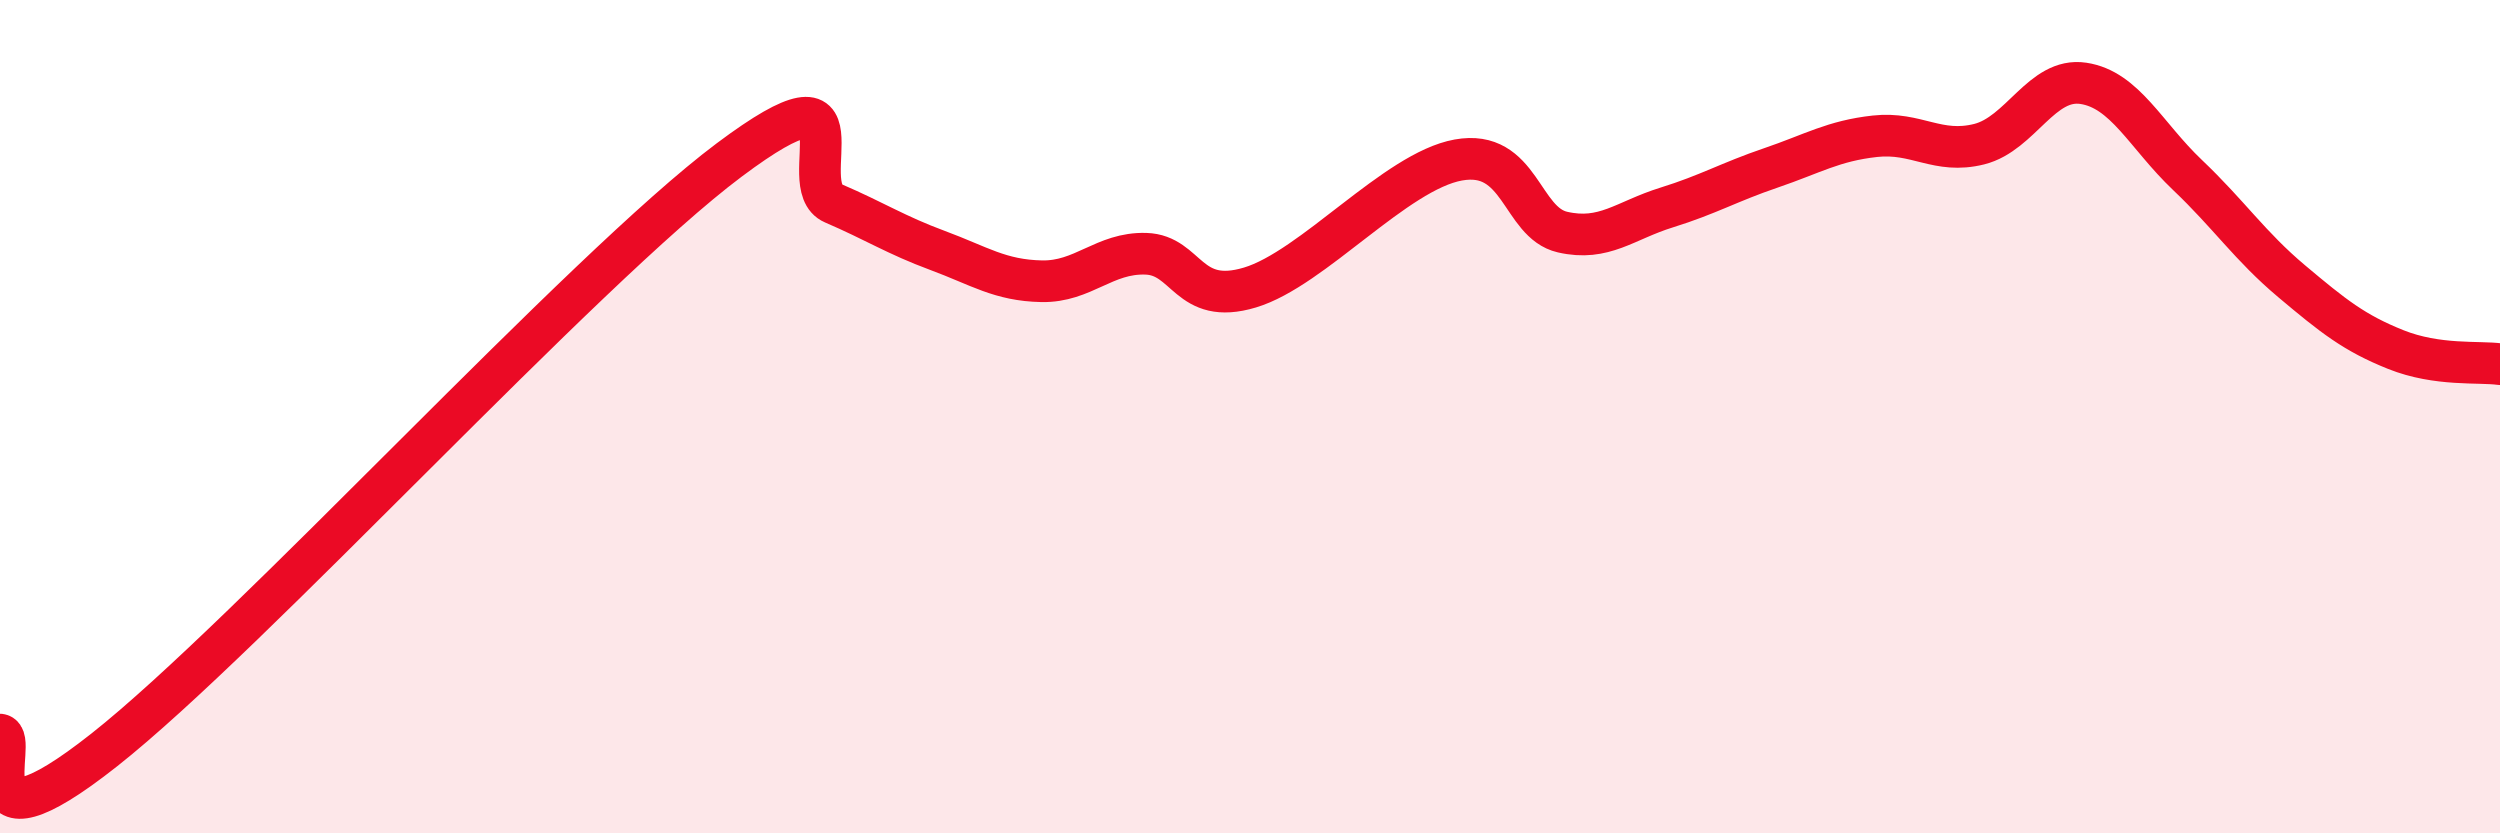
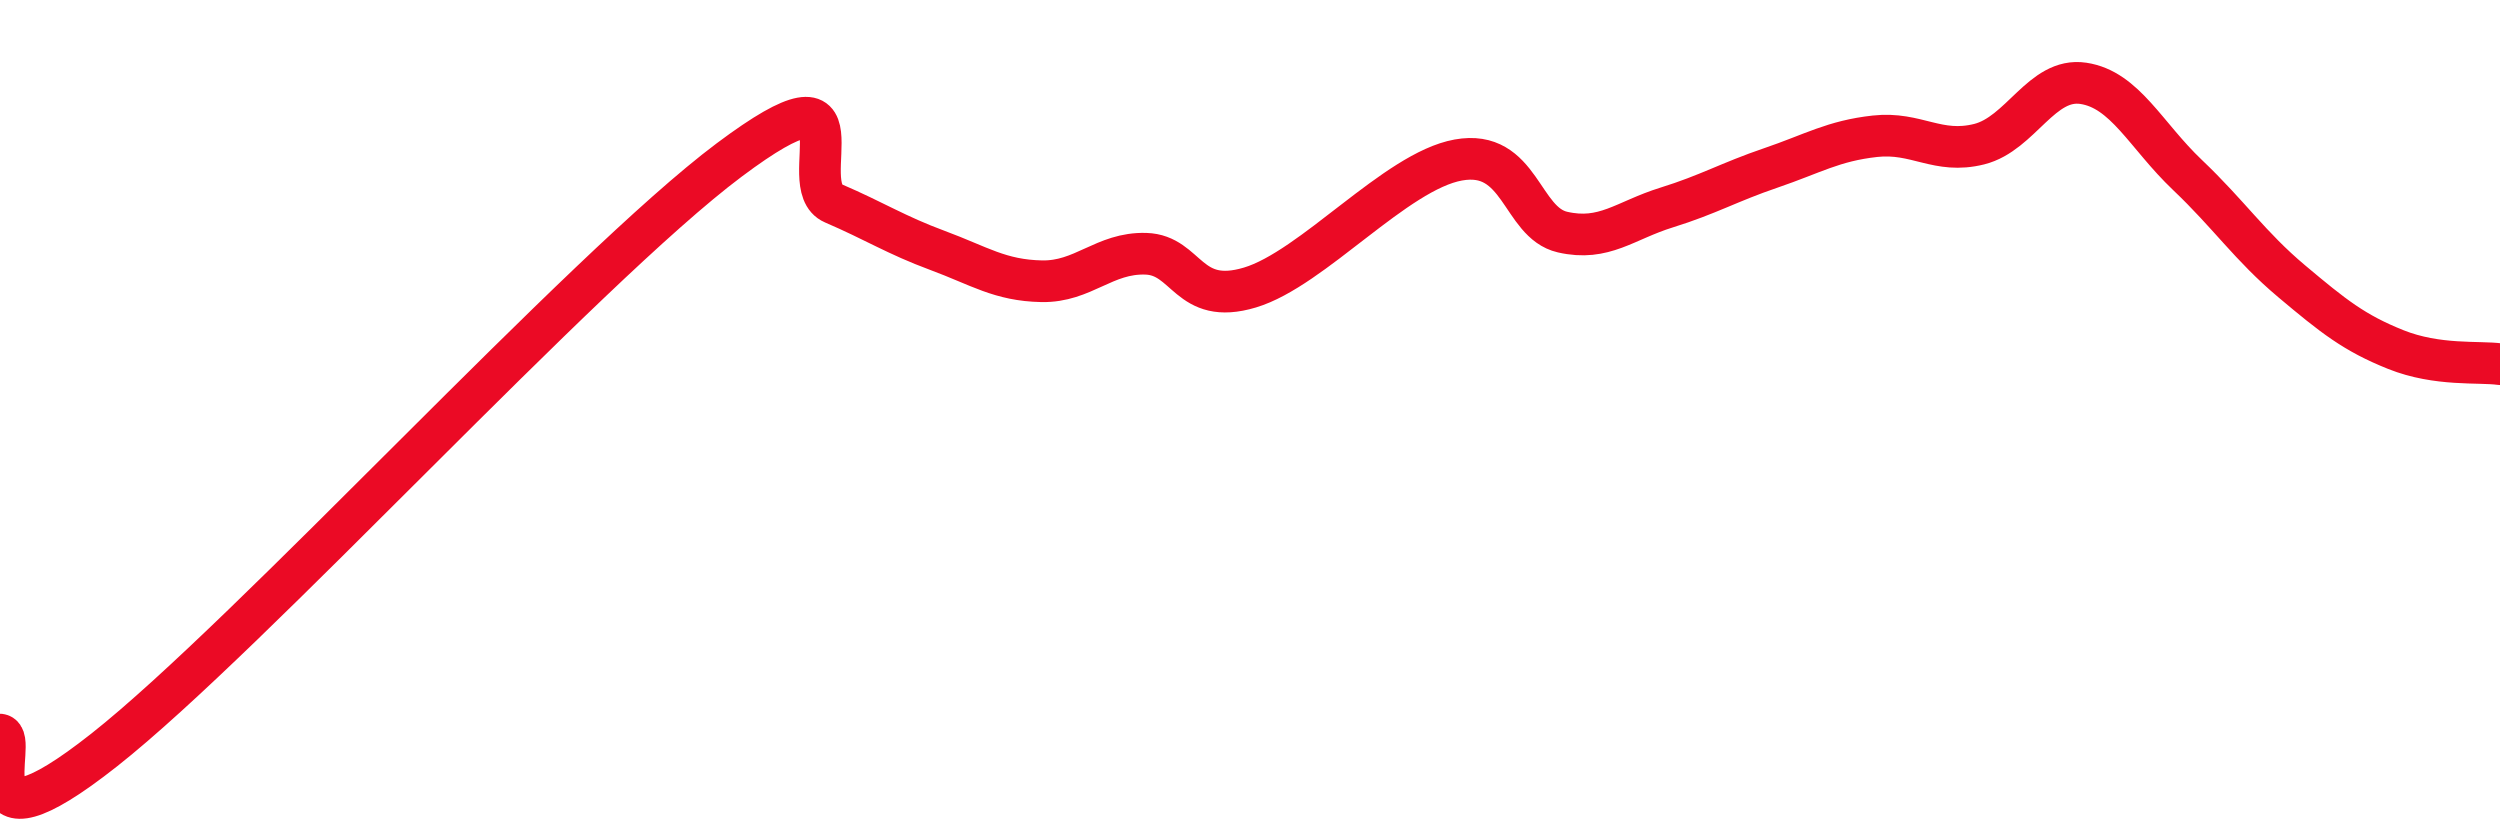
<svg xmlns="http://www.w3.org/2000/svg" width="60" height="20" viewBox="0 0 60 20">
-   <path d="M 0,17.63 C 0.5,17.7 -1,20.76 2.5,18 C 6,15.24 14,6.46 17.5,3.84 C 21,1.22 19,4.45 20,4.88 C 21,5.31 21.5,5.64 22.5,6.01 C 23.5,6.38 24,6.73 25,6.75 C 26,6.77 26.5,6.06 27.5,6.09 C 28.5,6.12 28.5,7.35 30,6.9 C 31.5,6.45 33.5,4.11 35,3.84 C 36.5,3.57 36.5,5.34 37.5,5.57 C 38.5,5.8 39,5.29 40,4.98 C 41,4.67 41.5,4.37 42.5,4.03 C 43.5,3.69 44,3.38 45,3.27 C 46,3.16 46.5,3.71 47.5,3.46 C 48.5,3.21 49,1.85 50,2 C 51,2.15 51.5,3.25 52.5,4.2 C 53.5,5.15 54,5.91 55,6.75 C 56,7.59 56.5,7.99 57.5,8.39 C 58.5,8.79 59.5,8.67 60,8.74L60 20L0 20Z" fill="#EB0A25" opacity="0.1" stroke-linecap="round" stroke-linejoin="round" />
  <path d="M 0,17.63 C 0.5,17.7 -1,20.76 2.5,18 C 6,15.24 14,6.46 17.5,3.84 C 21,1.22 19,4.45 20,4.88 C 21,5.31 21.5,5.64 22.5,6.01 C 23.5,6.38 24,6.73 25,6.75 C 26,6.77 26.5,6.06 27.5,6.09 C 28.5,6.12 28.5,7.35 30,6.9 C 31.5,6.45 33.5,4.11 35,3.84 C 36.5,3.57 36.5,5.34 37.5,5.57 C 38.5,5.8 39,5.29 40,4.98 C 41,4.67 41.5,4.37 42.5,4.03 C 43.5,3.69 44,3.38 45,3.27 C 46,3.16 46.5,3.71 47.5,3.46 C 48.5,3.21 49,1.85 50,2 C 51,2.15 51.5,3.25 52.5,4.2 C 53.5,5.15 54,5.91 55,6.75 C 56,7.59 56.5,7.99 57.5,8.39 C 58.5,8.79 59.5,8.67 60,8.74" stroke="#EB0A25" stroke-width="1" fill="none" stroke-linecap="round" stroke-linejoin="round" />
</svg>